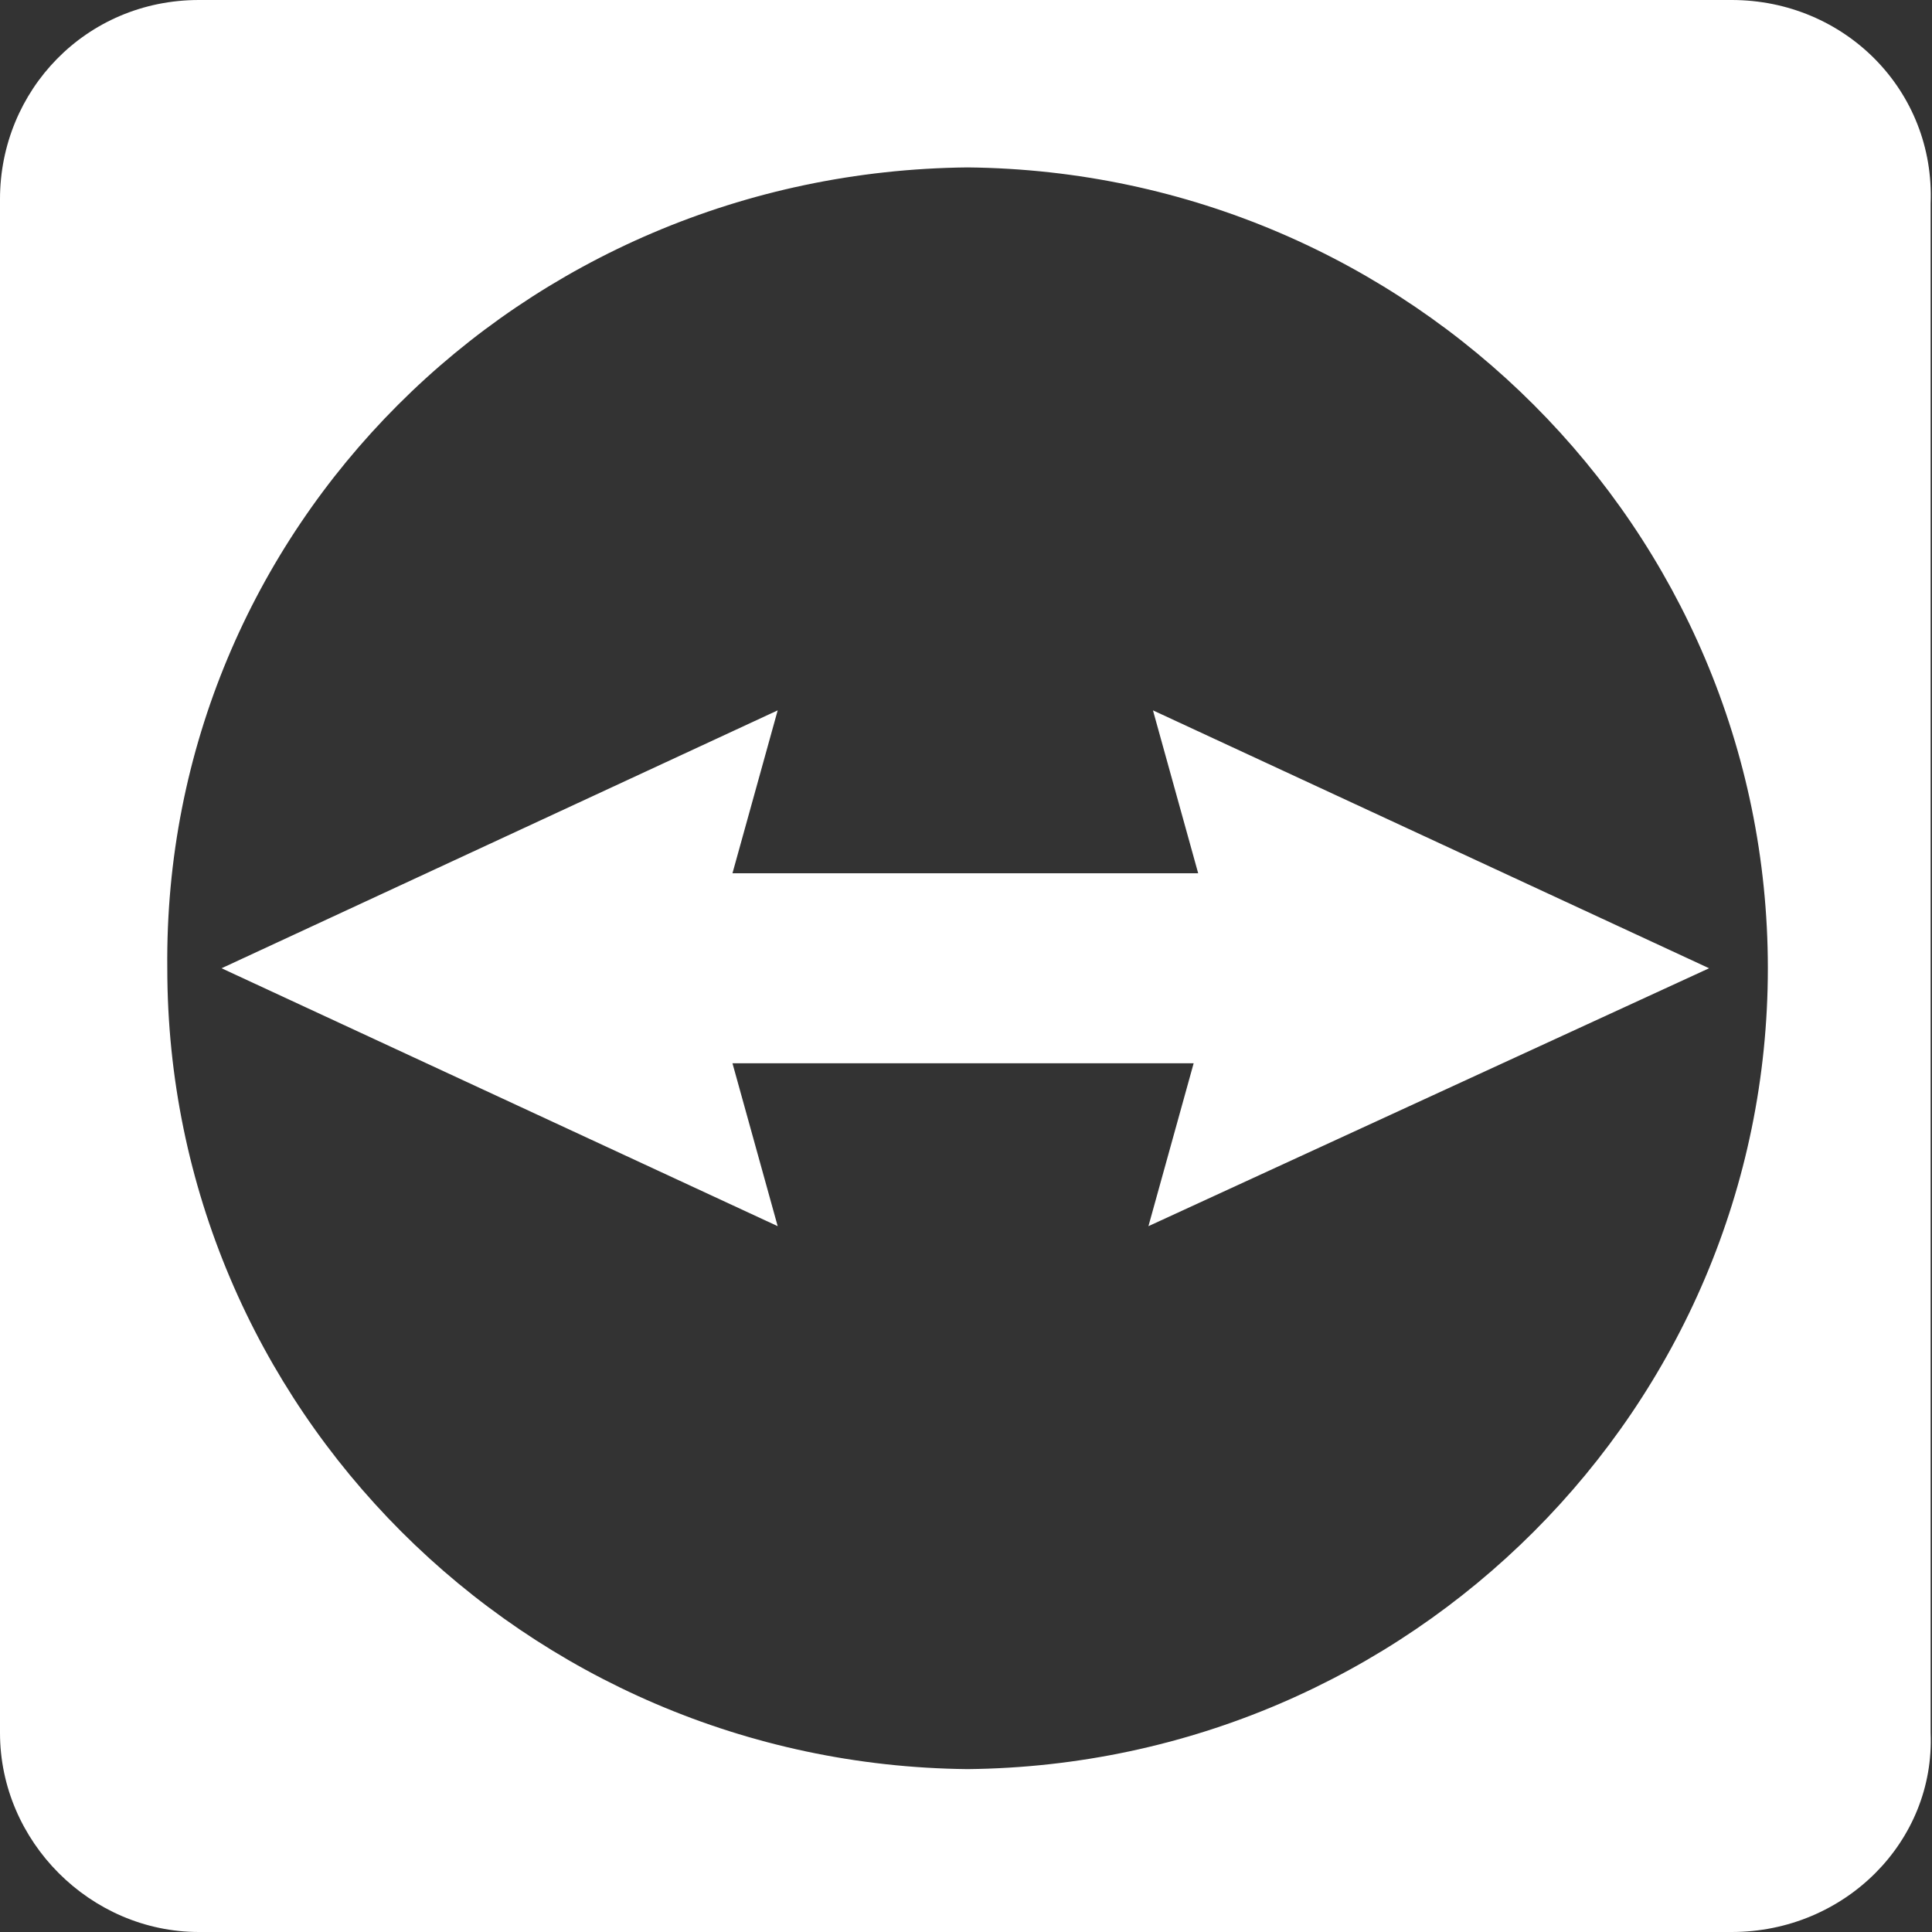
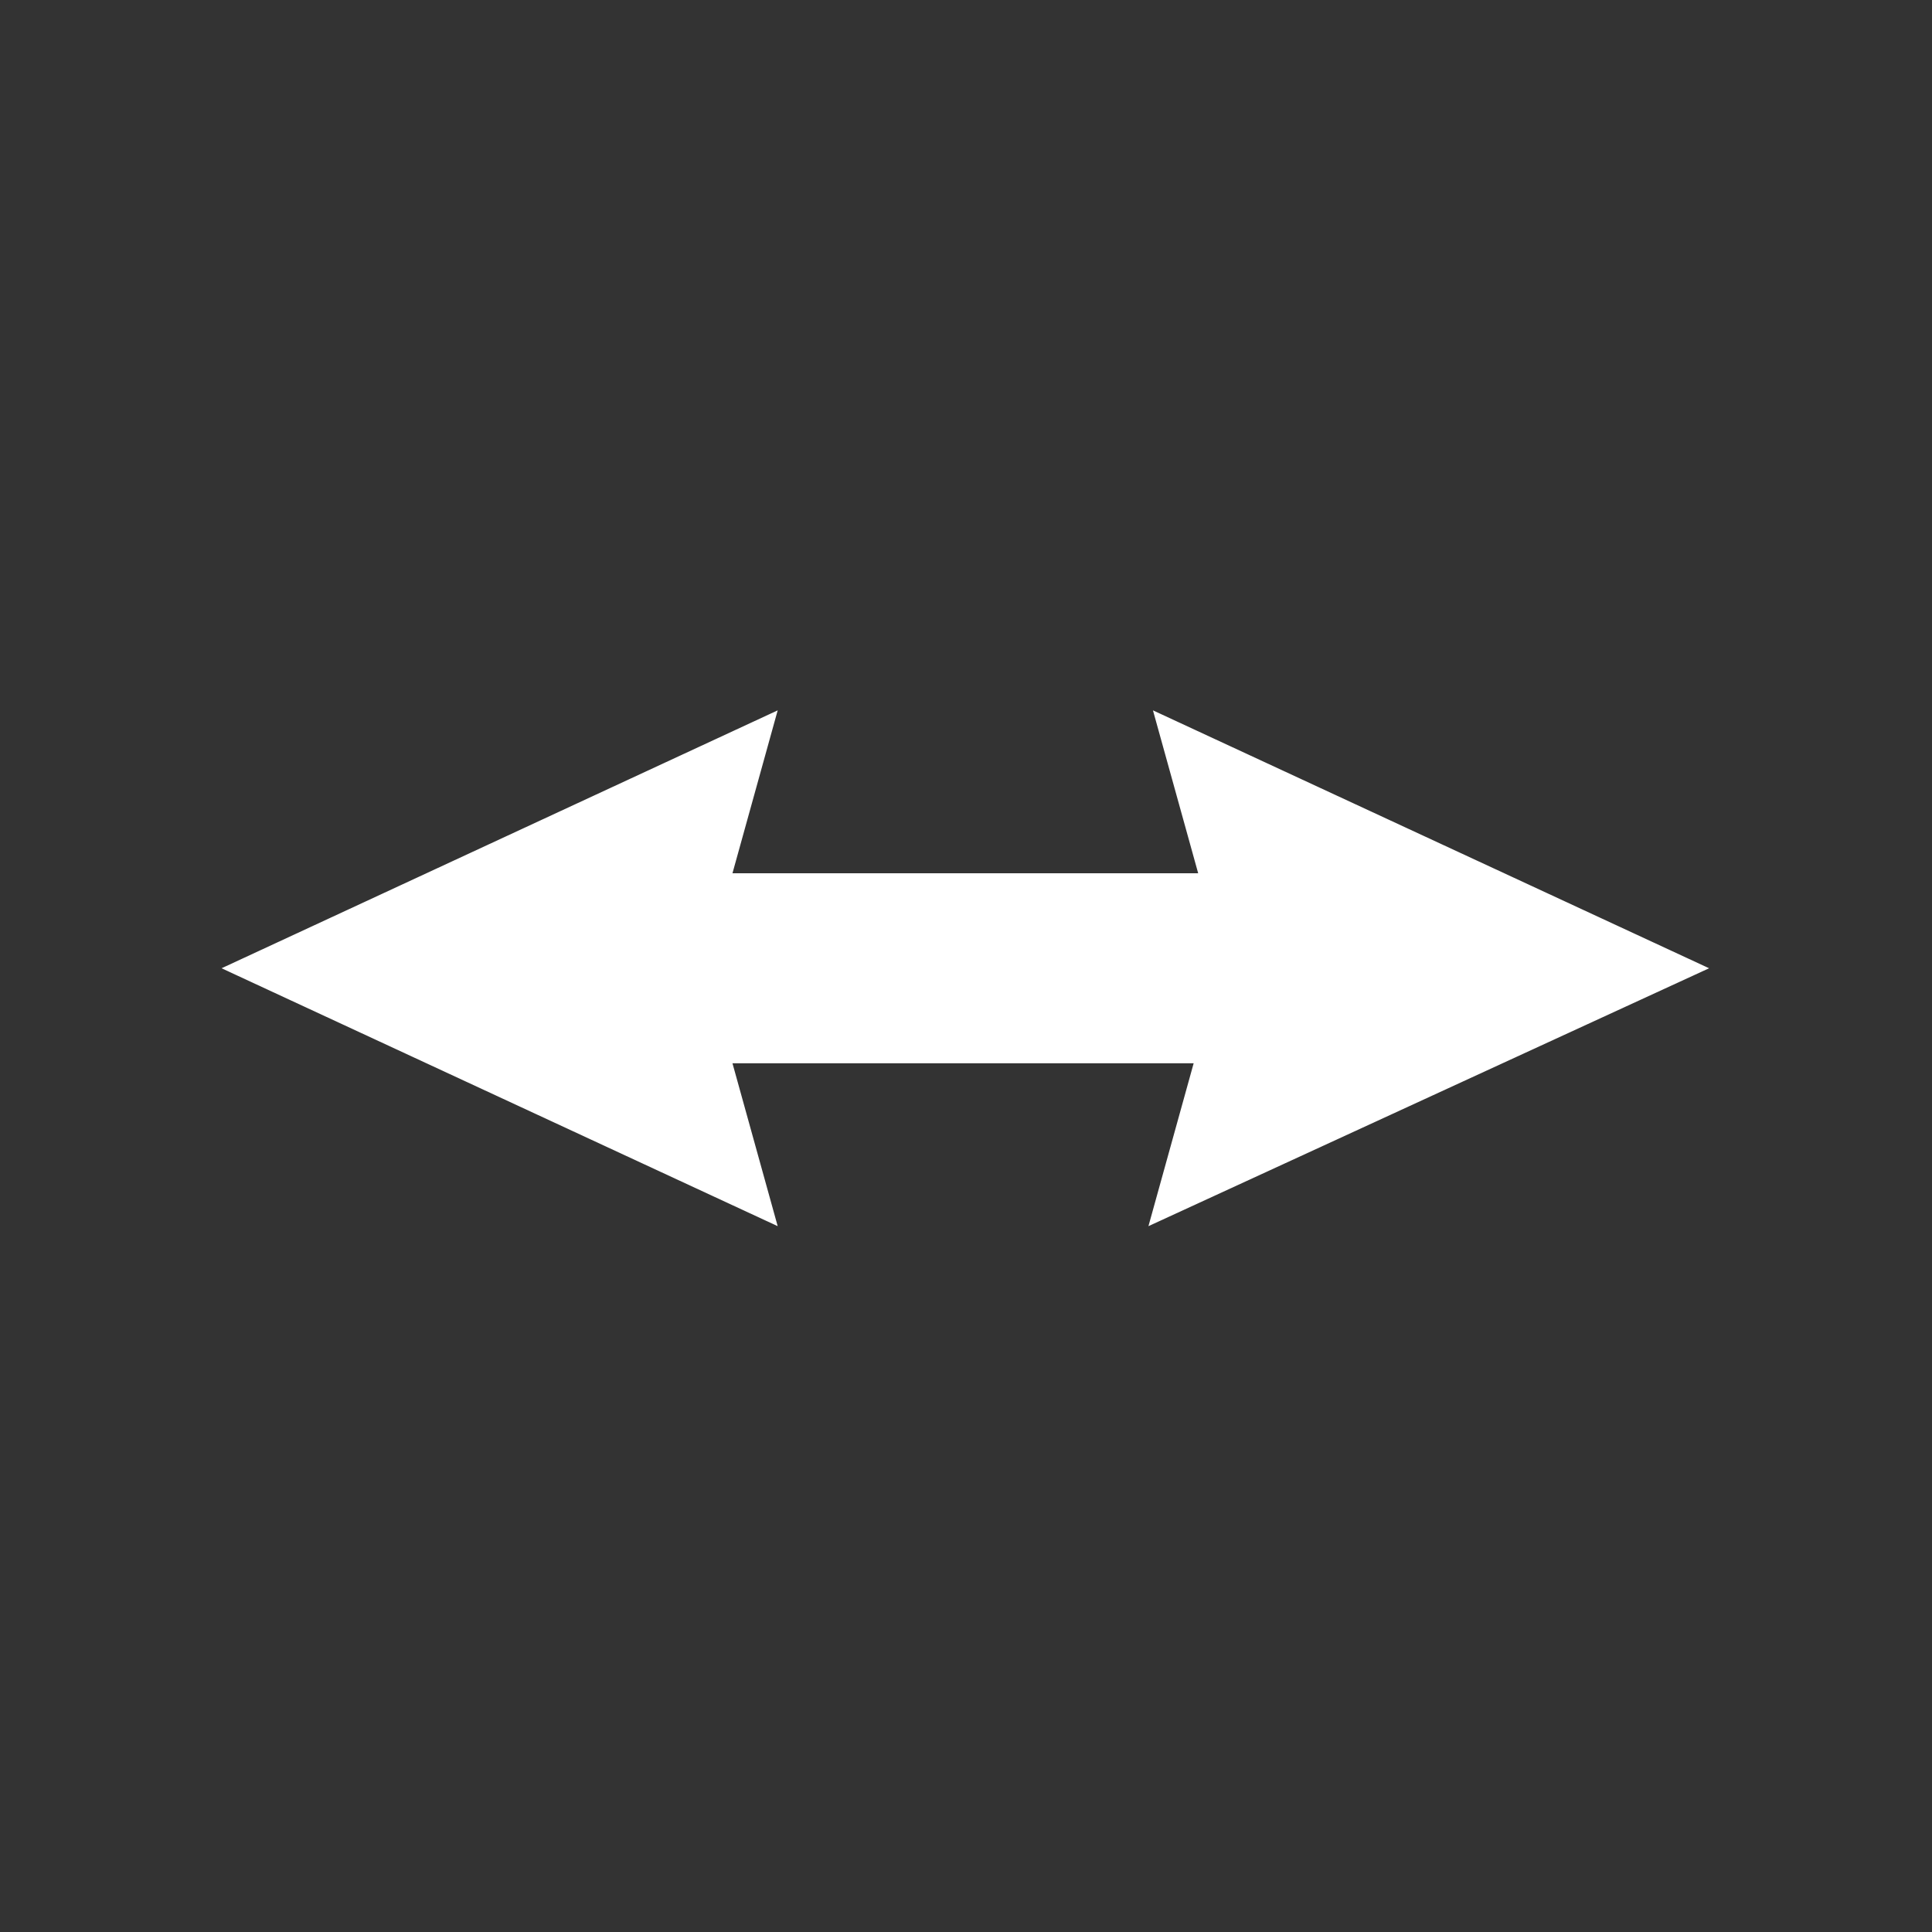
<svg xmlns="http://www.w3.org/2000/svg" width="379" height="379" viewBox="0 0 379 379" fill="none">
  <rect x="0" y="0" width="379" height="379" fill="#333333" stroke="none" />
-   <path d="M339.705 0H39.026C16.852 0 0 17.752 0 39.054V339.946C0 361.248 17.739 379 39.026 379H339.705C361.879 379 379.618 361.248 378.731 339.946V39.941C379.618 17.752 361.879 0 339.705 0ZM189.809 347.047C102.887 346.159 32.817 276.04 32.817 189.944C31.93 103.848 102 33.728 189.809 32.841C276.731 33.728 346.8 103.848 346.8 189.944C346.8 276.04 276.731 346.159 189.809 347.047Z" fill="white" />
  <path d="M335.272 189.943L226.176 139.351L235.046 171.304H143.689L152.559 139.351L43.463 189.943L152.559 240.536L143.689 208.583H234.159L225.289 240.536L335.272 189.943Z" fill="white" />
</svg>